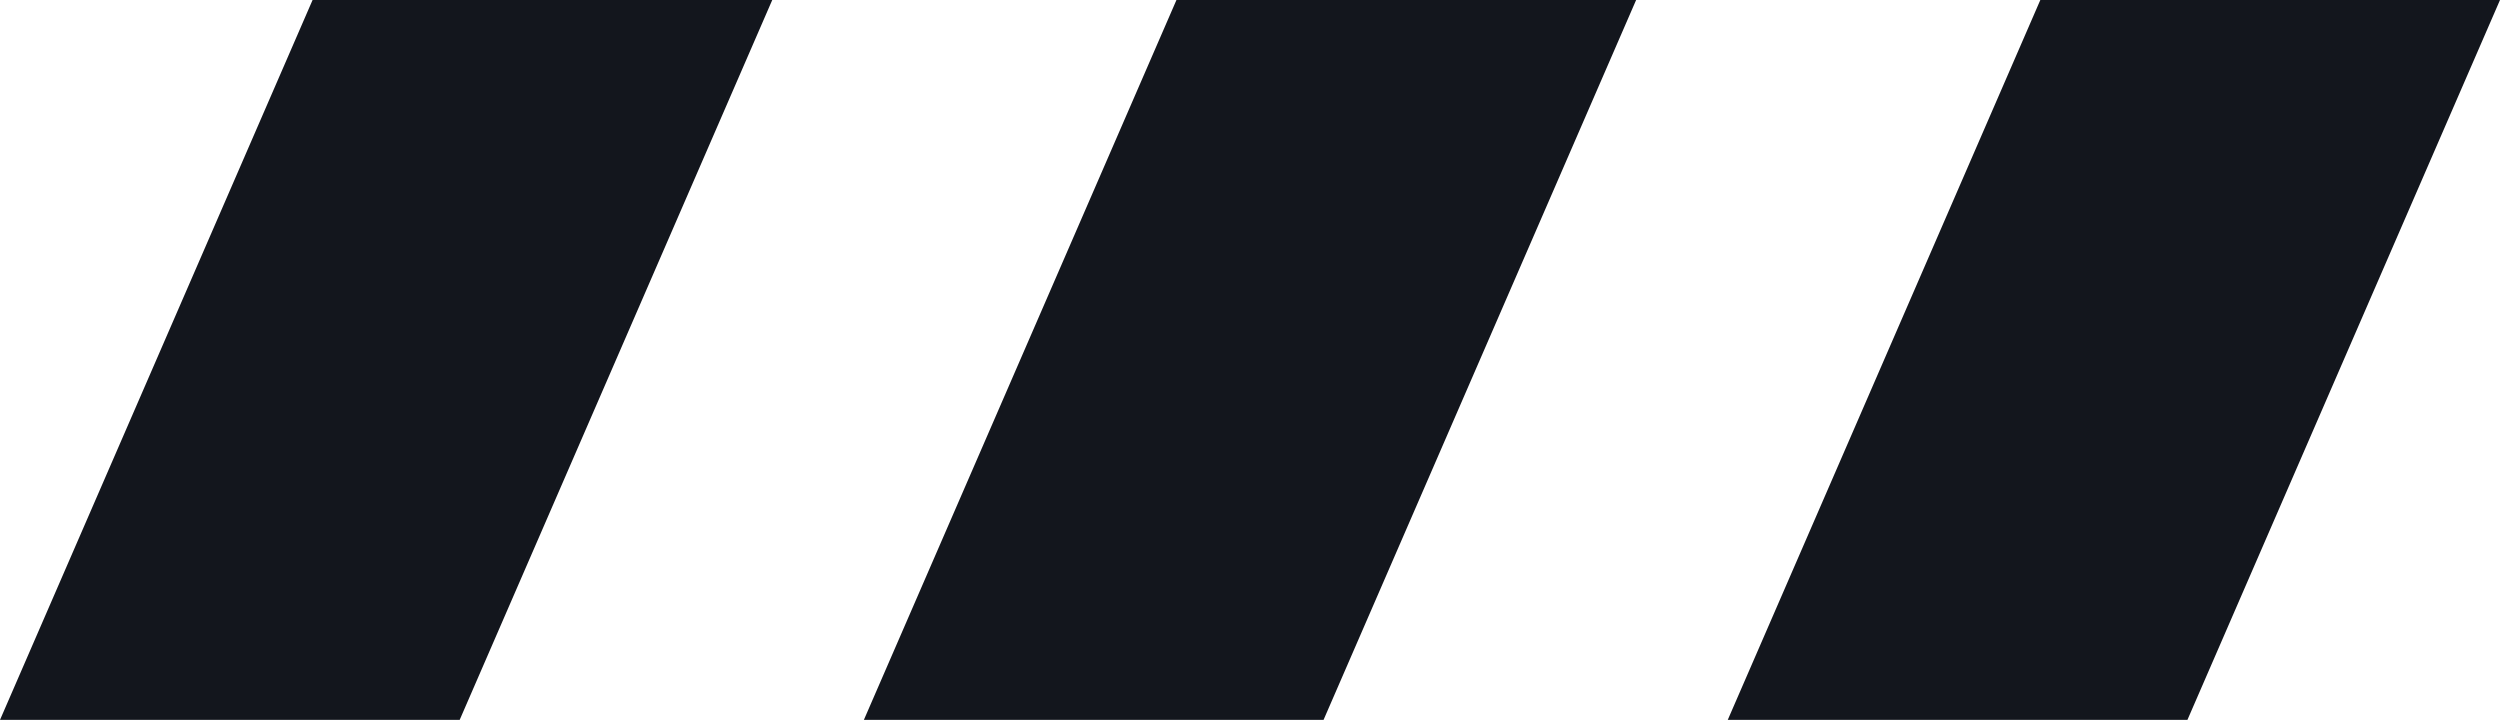
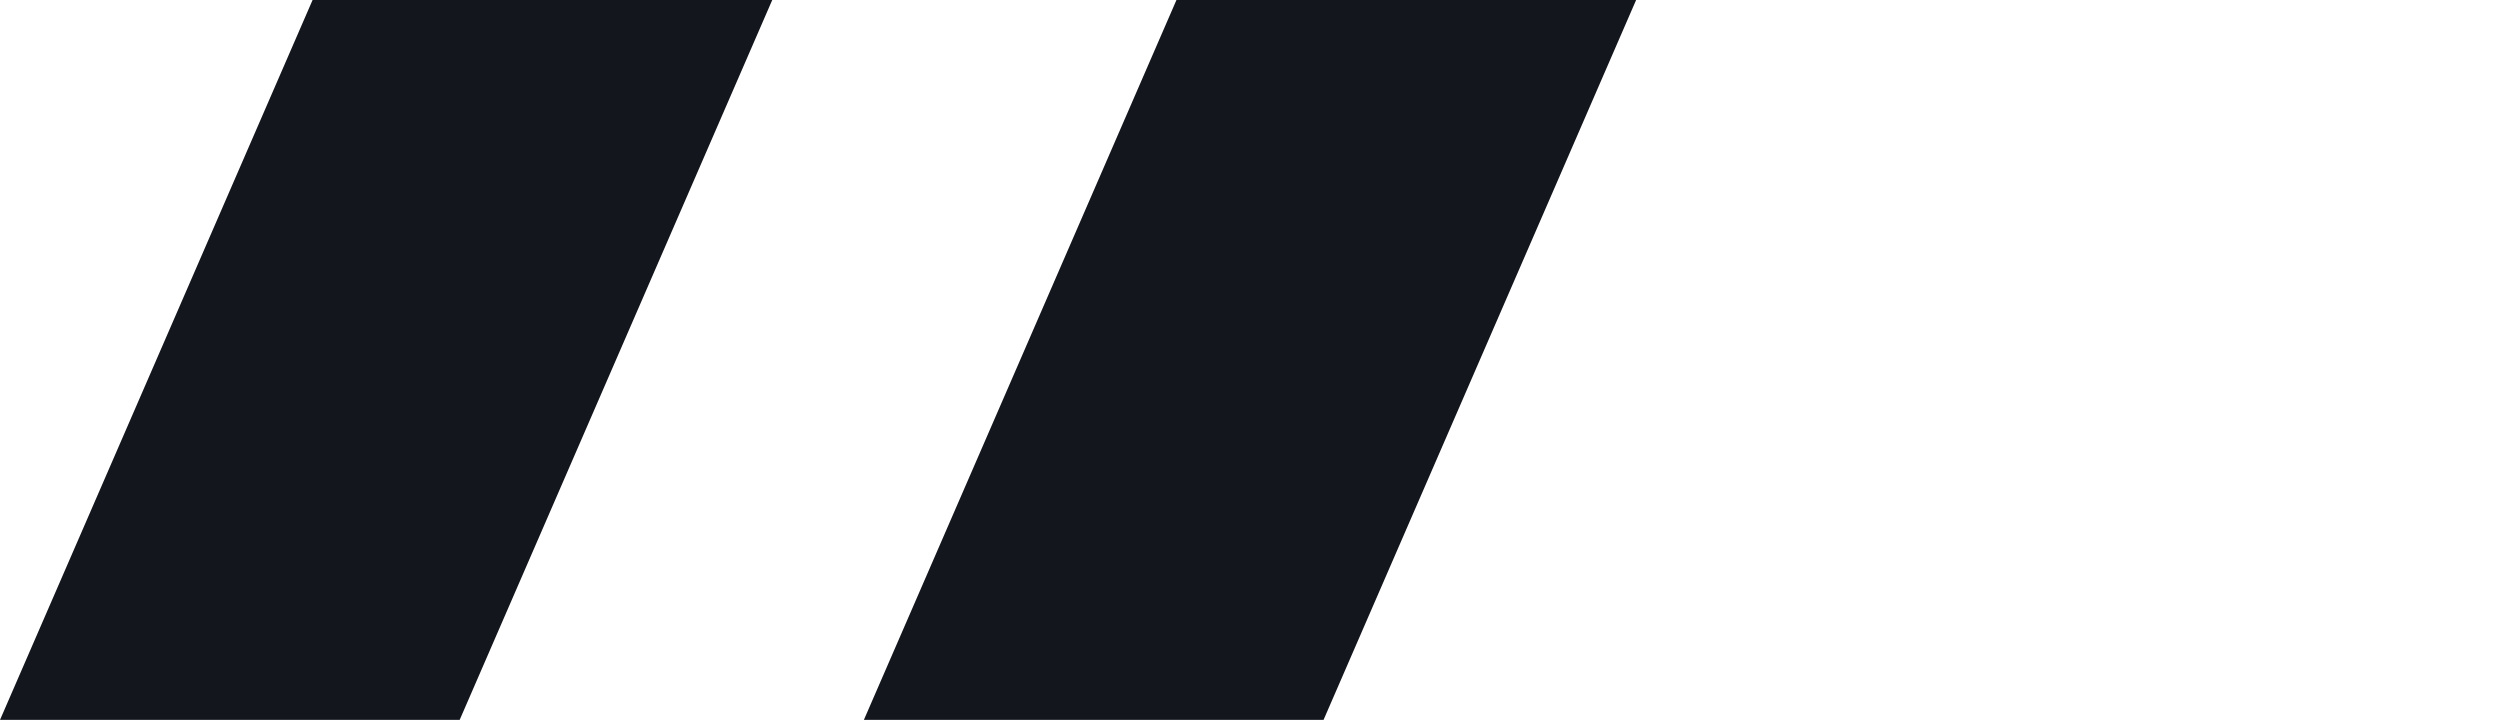
<svg xmlns="http://www.w3.org/2000/svg" width="191" height="55" viewBox="0 0 191 55" fill="none">
  <path d="M89.881 0H125L101.119 55H66L89.881 0Z" fill="#13161D" />
-   <path d="M155.881 0H191L167.119 55H132L155.881 0Z" fill="#13161D" />
  <path d="M23.881 0H59L35.119 55H0L23.881 0Z" fill="#13161D" />
</svg>